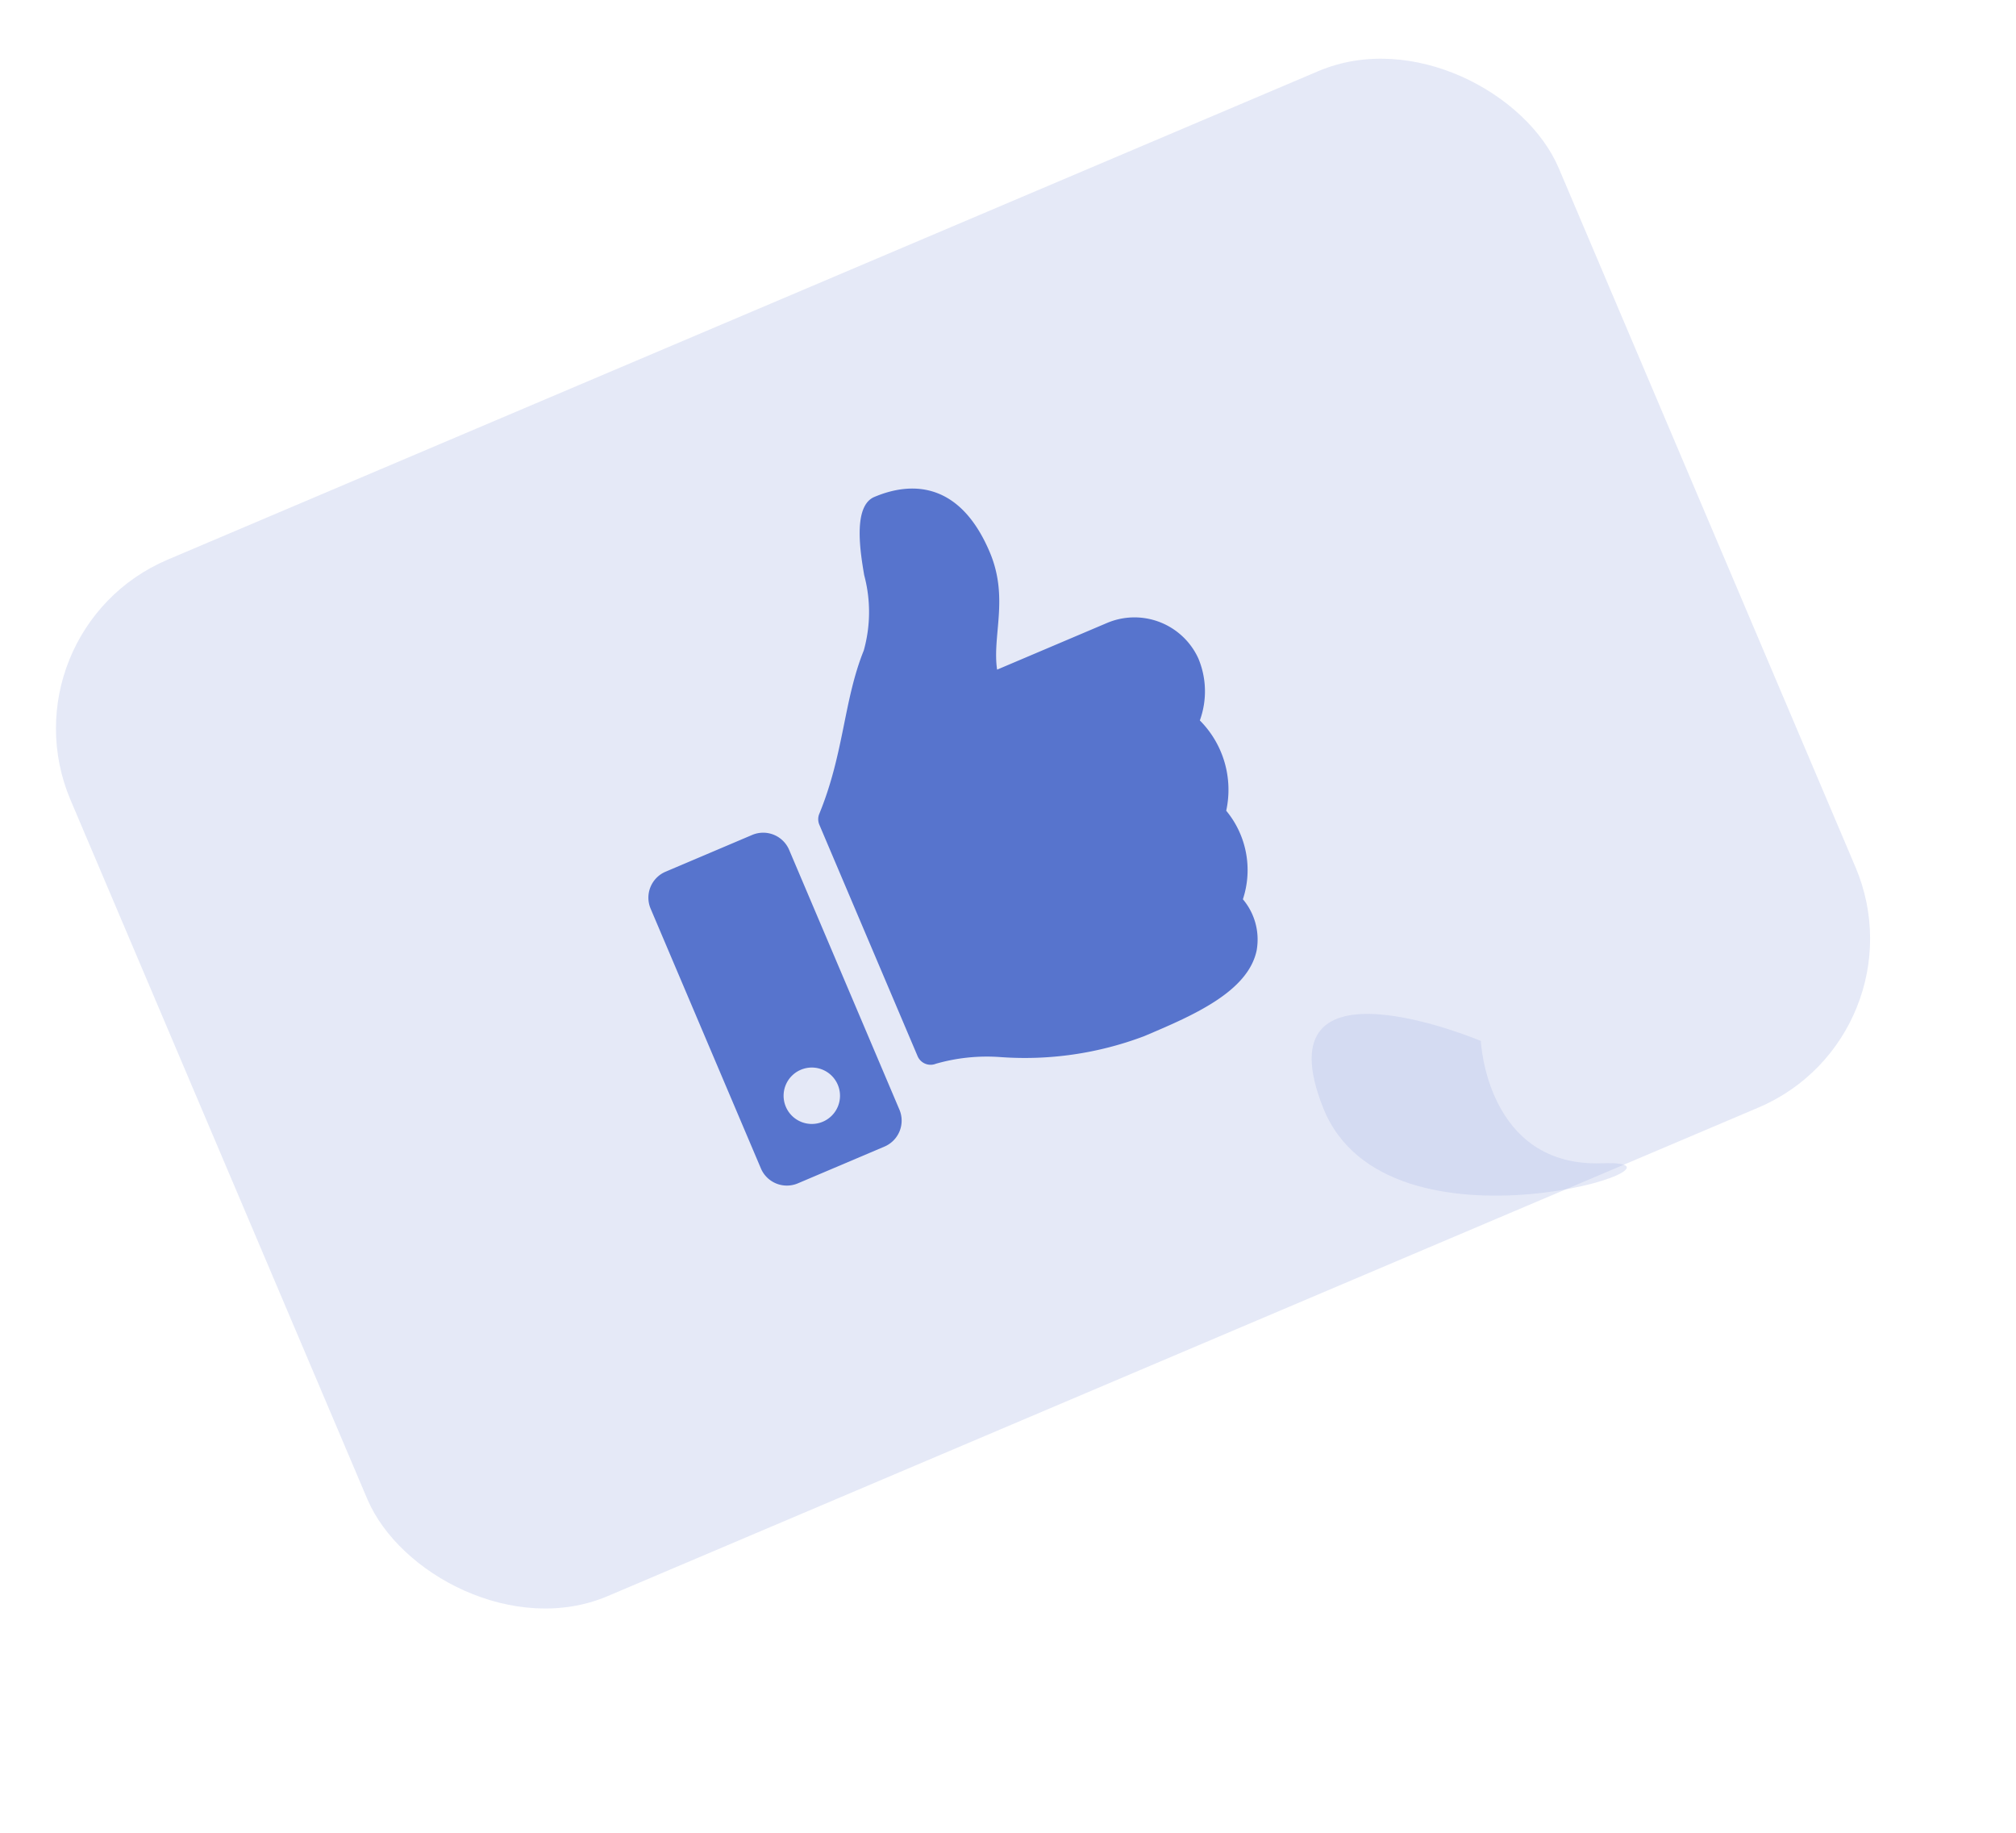
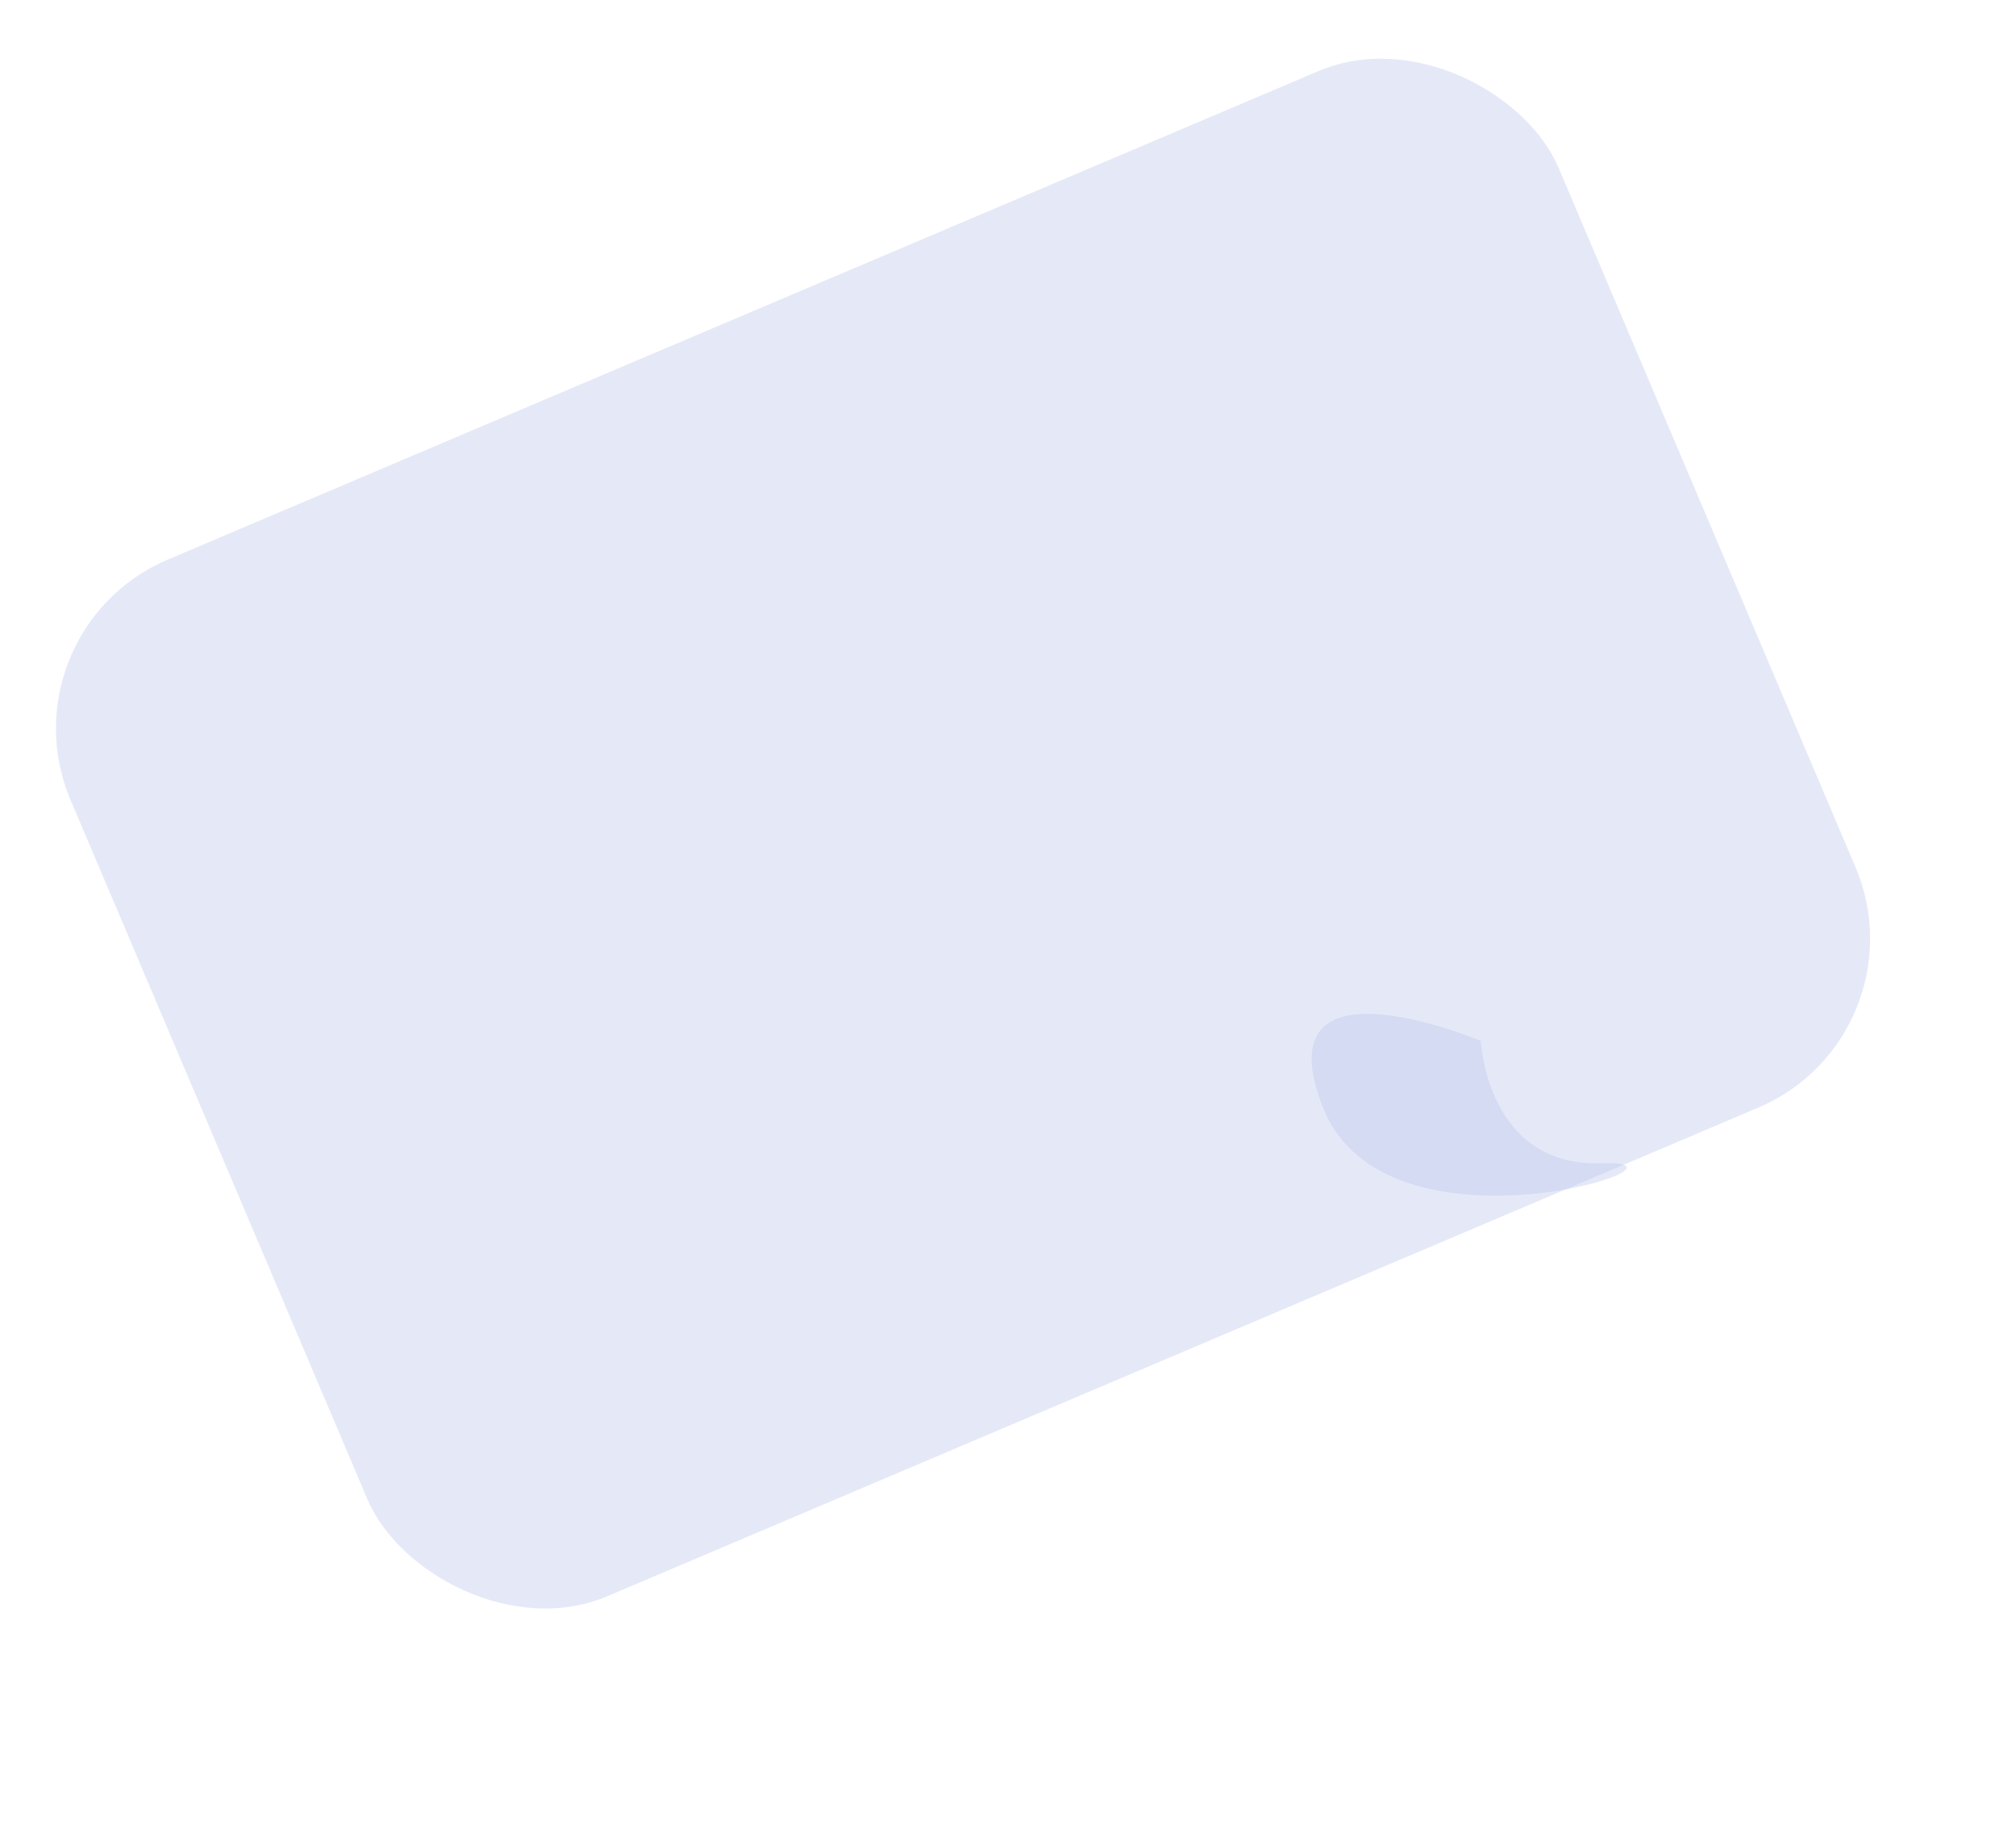
<svg xmlns="http://www.w3.org/2000/svg" width="55" height="50" viewBox="0 0 55 50">
  <defs>
    <clipPath id="clip-painter-decoration-3">
      <rect width="55" height="50" />
    </clipPath>
  </defs>
  <g id="painter-decoration-3" clip-path="url(#clip-painter-decoration-3)">
    <rect id="Rectangle_12491" data-name="Rectangle 12491" width="44.084" height="30.701" rx="5" transform="matrix(-0.921, 0.391, -0.391, -0.921, 52.576, 28.261)" fill="#b3c0e8" opacity="0.351" />
    <path id="Path_74122" data-name="Path 74122" d="M-789.255,7247.77s1.209-3.238-1.747-4.365,6.525-.339,6.417,4.365S-789.255,7247.77-789.255,7247.77Z" transform="matrix(-0.921, 0.391, -0.391, -0.921, 2147.374, 7012.193)" fill="#b3c0e8" opacity="0.351" />
-     <path id="Icon_awesome-thumbs-up" data-name="Icon awesome-thumbs-up" d="M3.334,7.181H.769A.769.769,0,0,0,0,7.95v7.693a.769.769,0,0,0,.769.769H3.334a.769.769,0,0,0,.769-.769V7.95A.769.769,0,0,0,3.334,7.181Zm-1.282,7.95a.769.769,0,1,1,.769-.769A.769.769,0,0,1,2.052,15.131ZM12.31,2.611c0,1.36-.832,2.122-1.067,3.031H14.5A1.915,1.915,0,0,1,16.413,7.5a2.321,2.321,0,0,1-.623,1.577l0,0a2.678,2.678,0,0,1-.3,2.547,2.535,2.535,0,0,1-.525,2.4,1.7,1.7,0,0,1-.2,1.431c-.654.94-2.276.953-3.647.953h-.091A9.2,9.2,0,0,1,7.195,15.4a5.045,5.045,0,0,0-1.688-.519.385.385,0,0,1-.378-.385V7.64a.384.384,0,0,1,.114-.273C6.513,6.112,7.059,4.783,8.1,3.741a3.882,3.882,0,0,0,.814-1.888C9.056,1.26,9.355,0,10,0,10.771,0,12.31.256,12.31,2.611Z" transform="matrix(0.921, -0.391, 0.391, 0.921, 14.642, 17.468)" fill="#5774cd" />
  </g>
</svg>